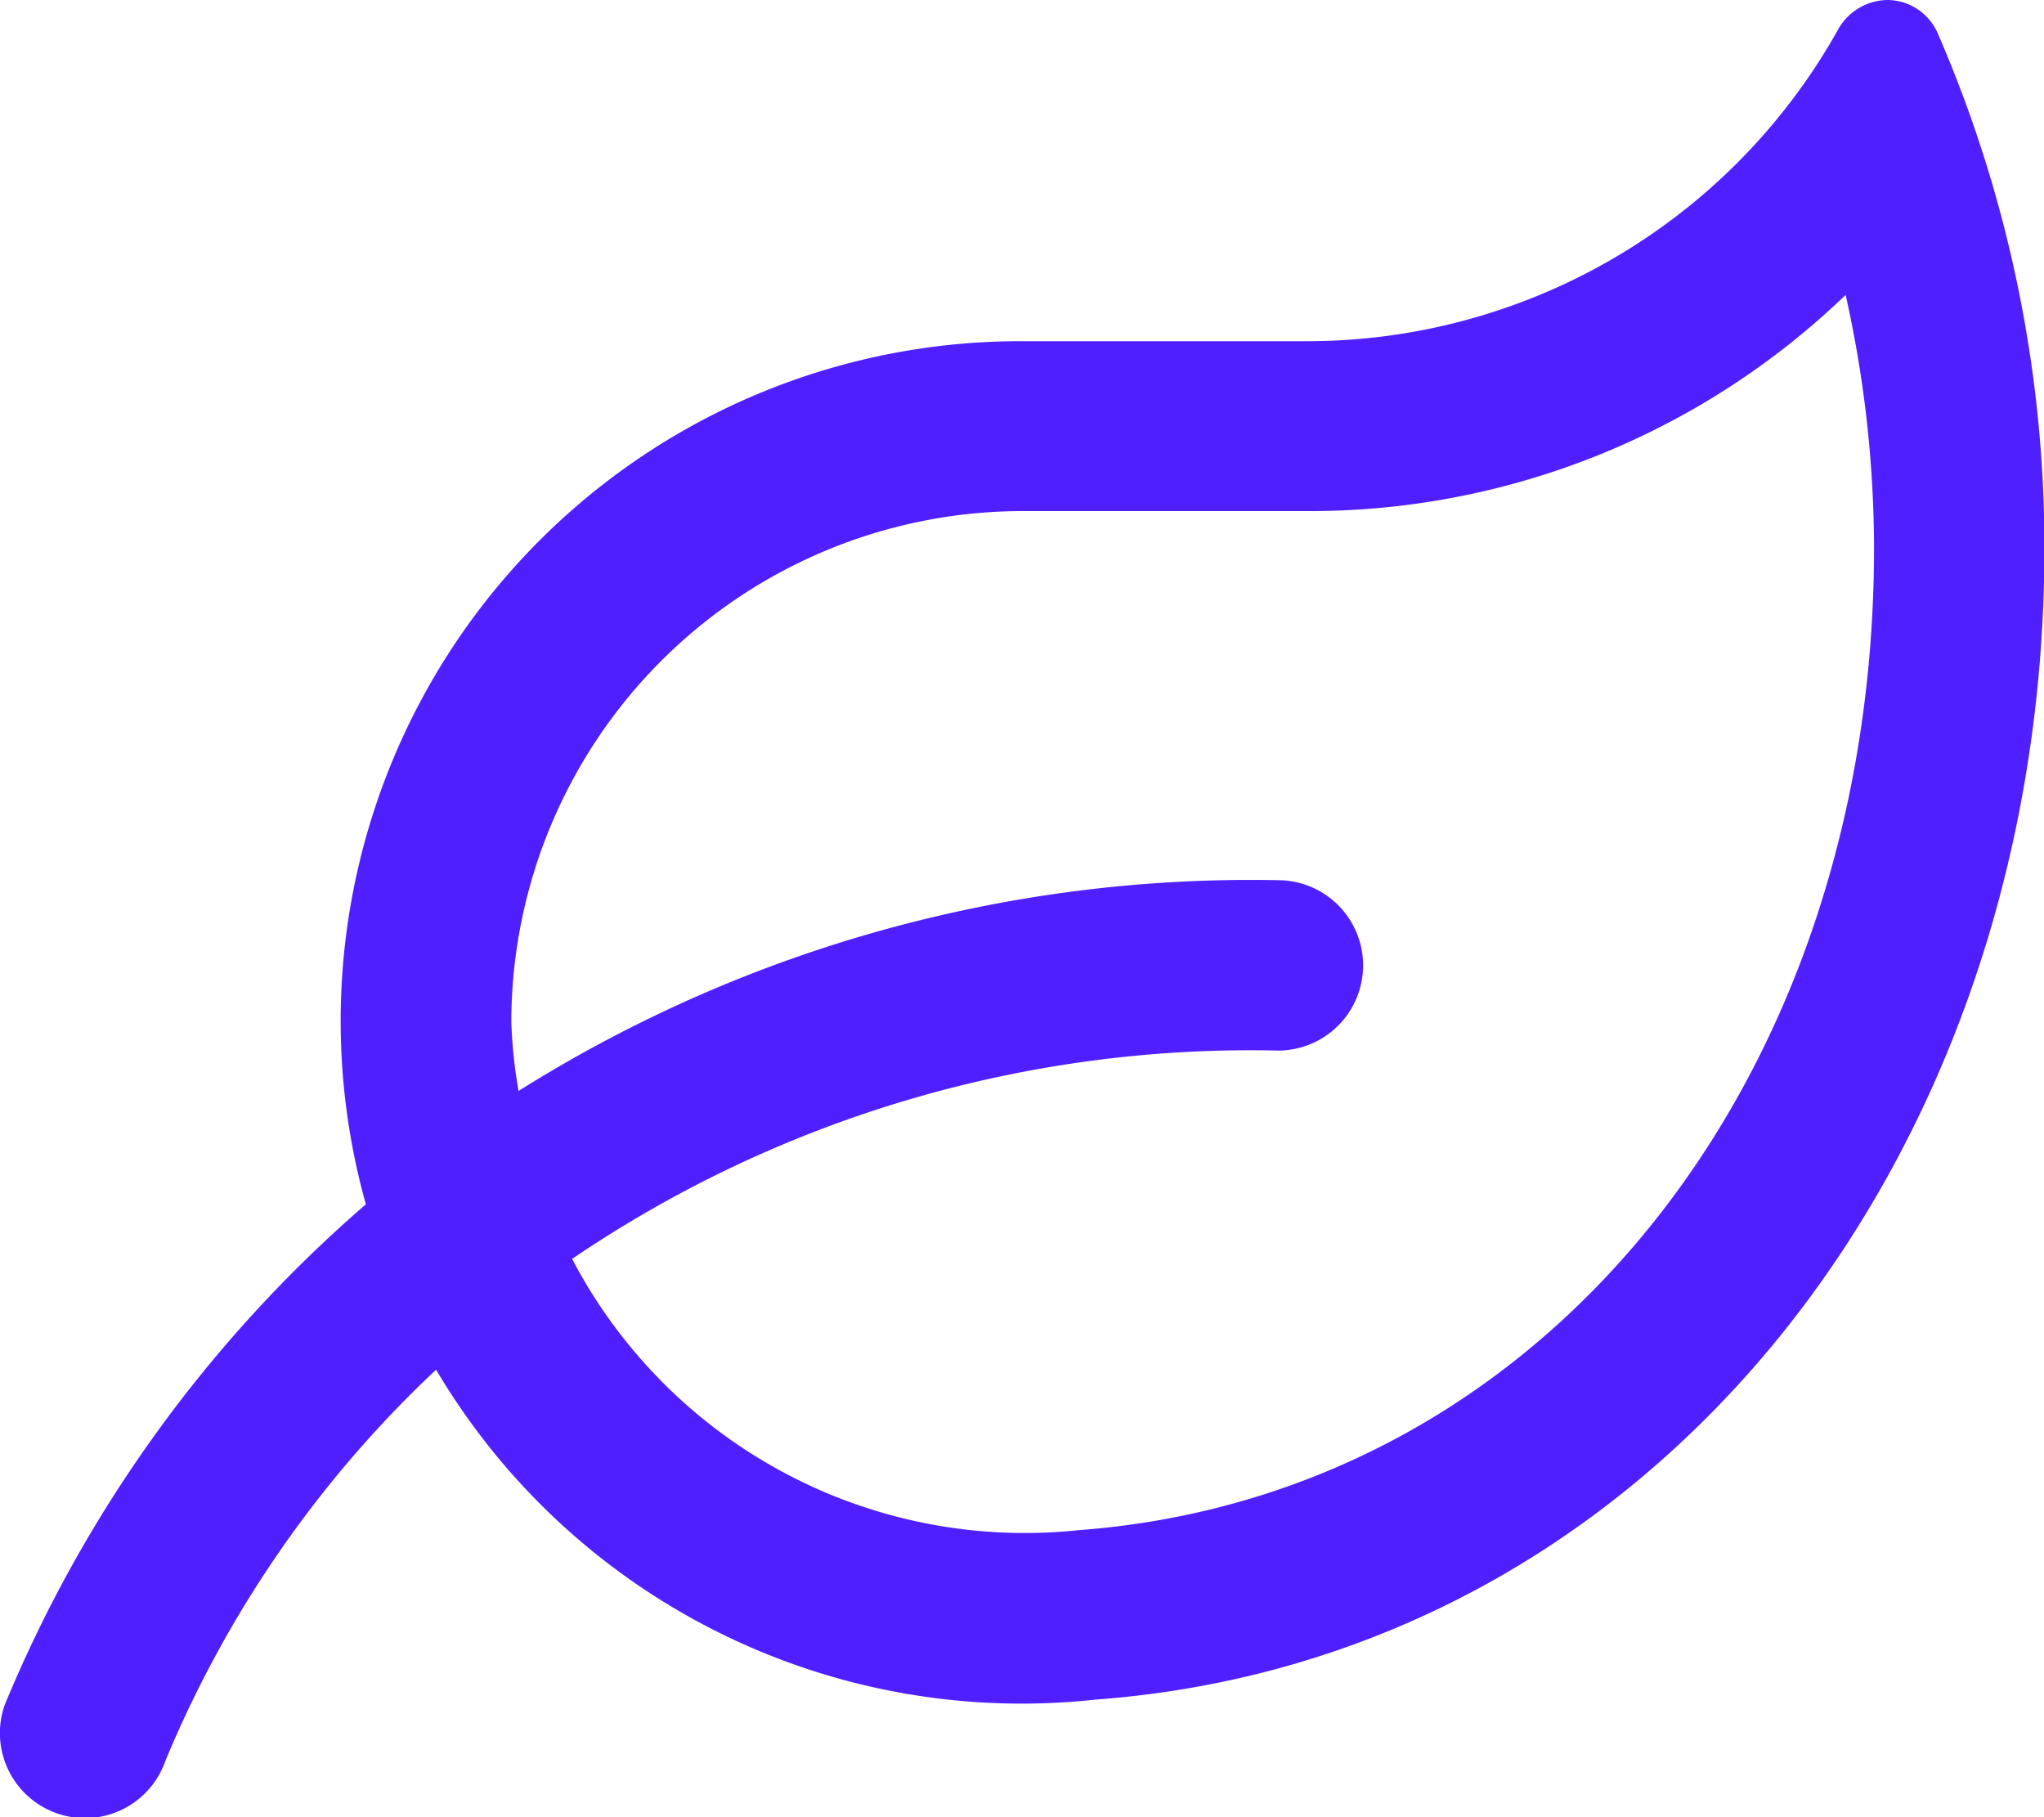
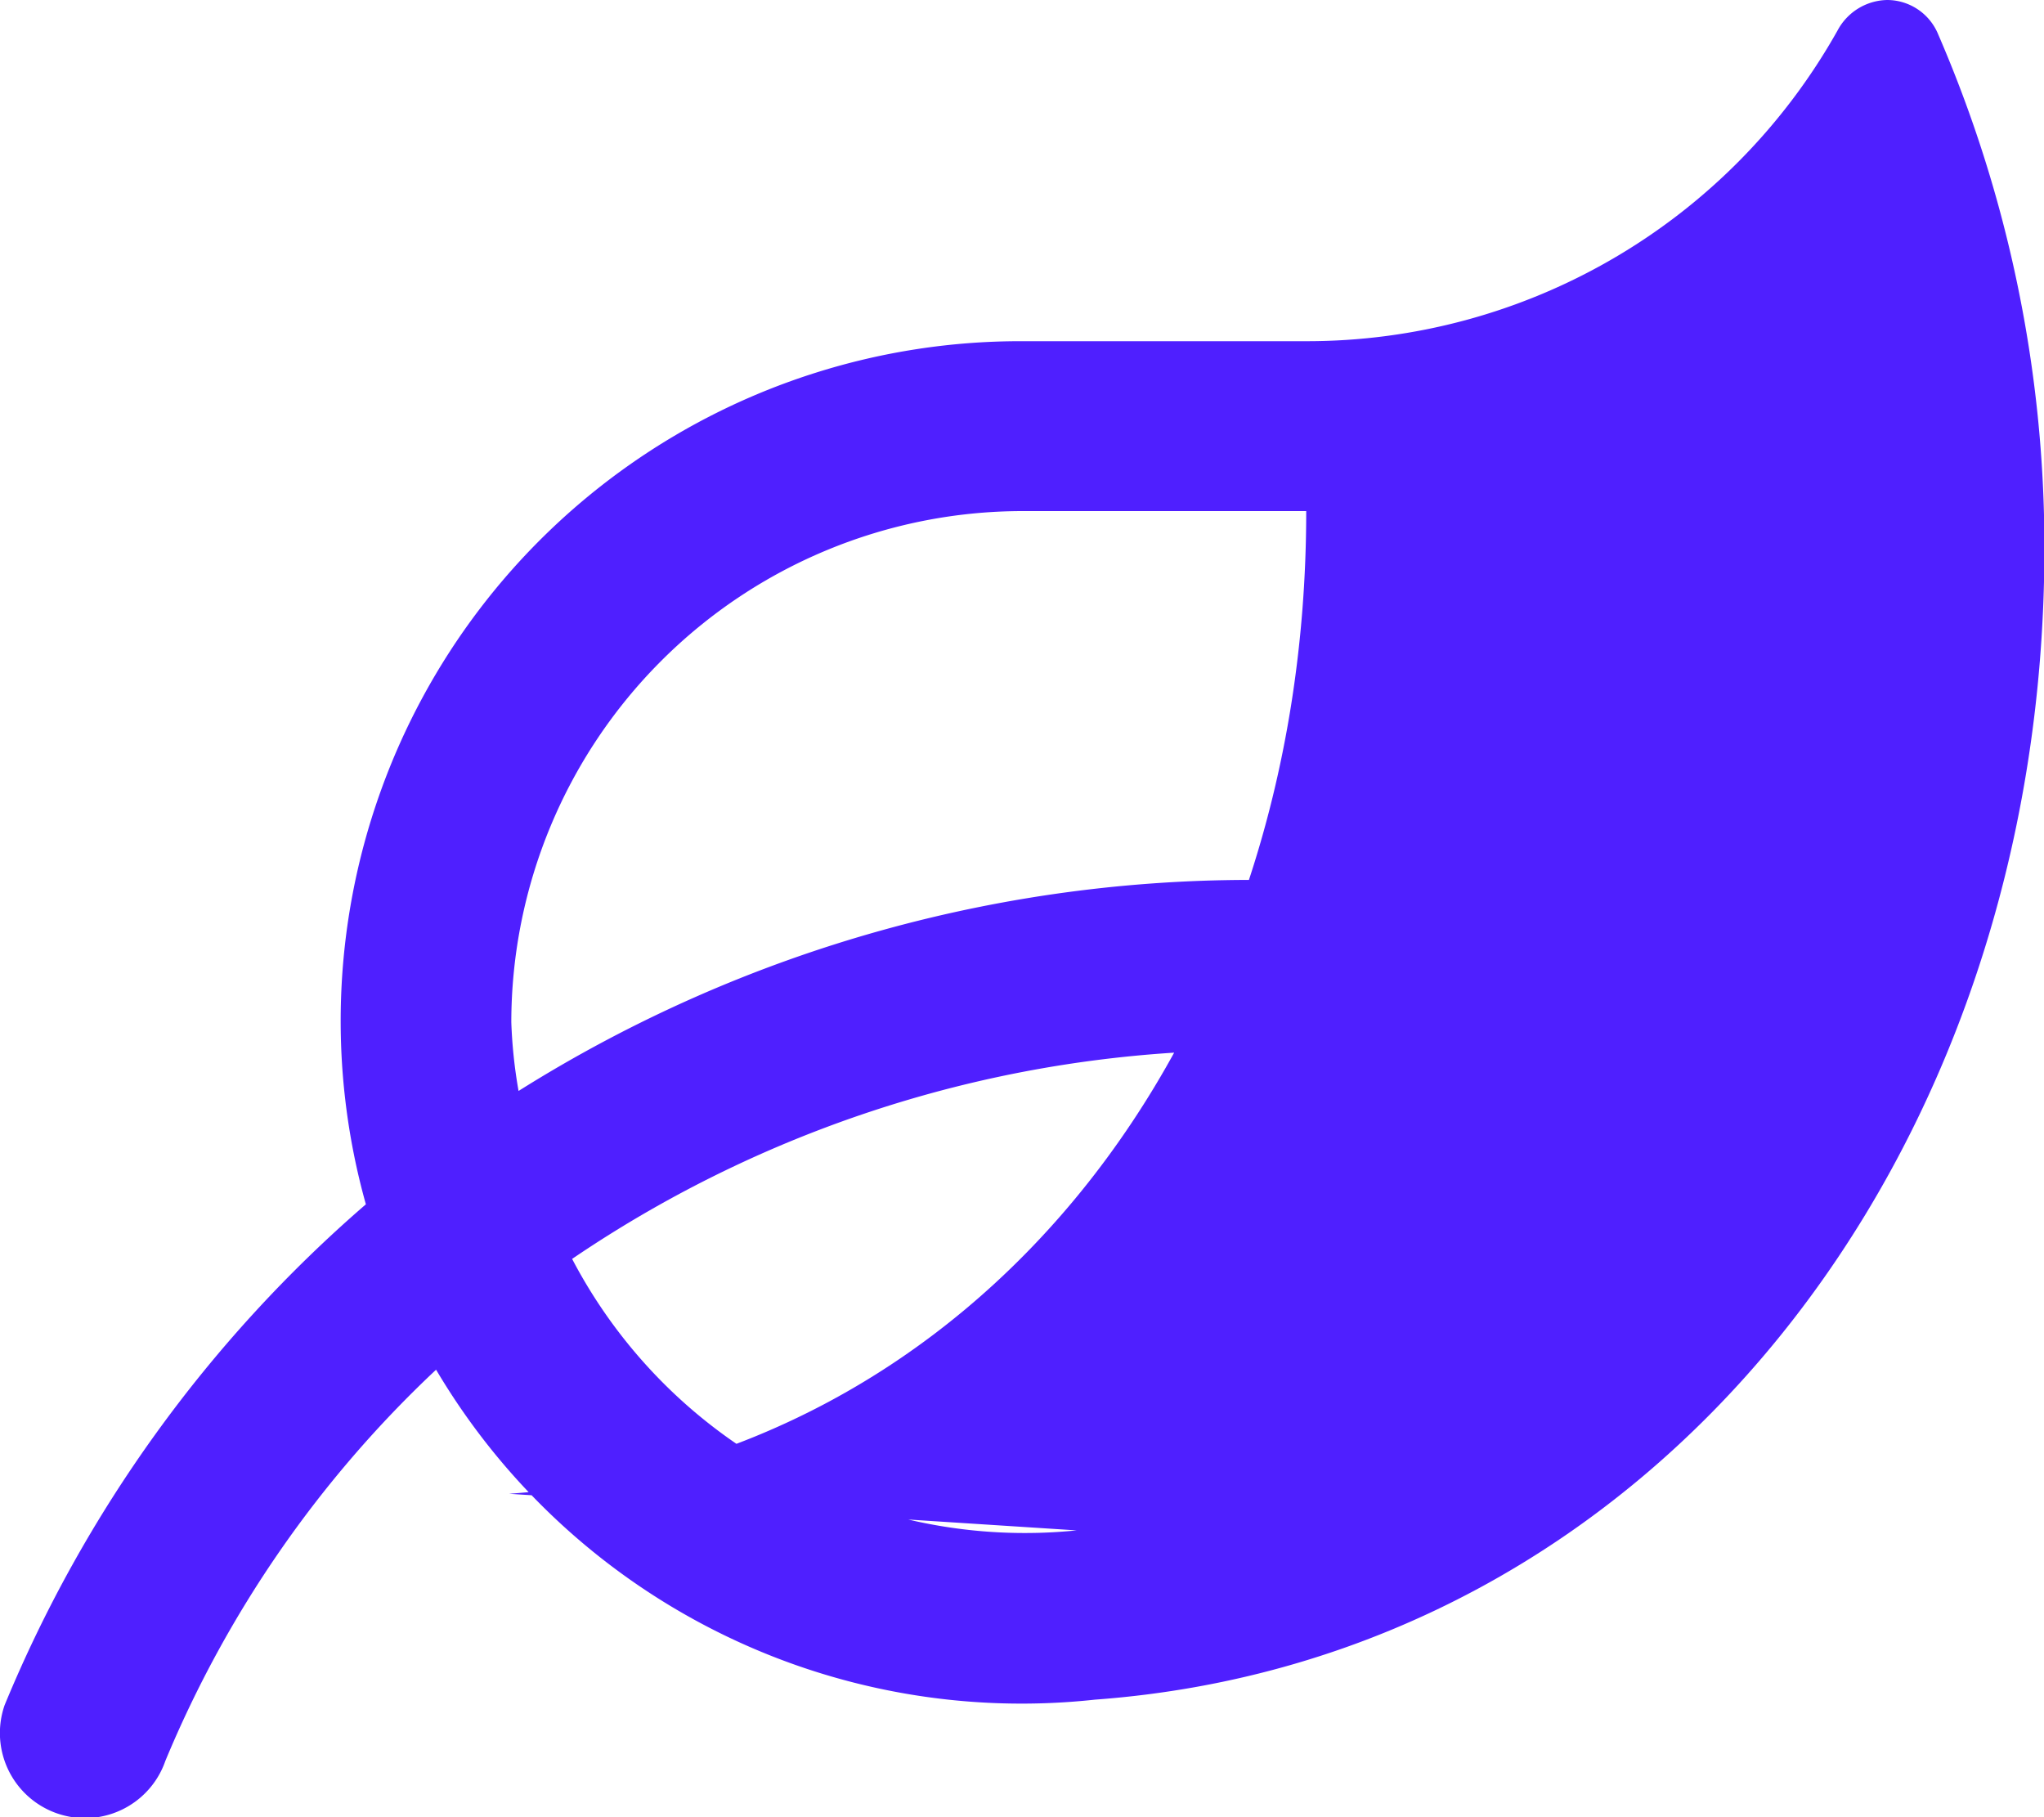
<svg xmlns="http://www.w3.org/2000/svg" width="20" height="17.779" viewBox="0 0 20 17.779">
-   <path id="Path_257" data-name="Path 257" d="M18.952.337a.541.541,0,0,0-.5-.337.562.562,0,0,0-.486.3,5.954,5.954,0,0,1-5.2,3.038H9.987a6.65,6.65,0,0,0-6.42,8.444,13.058,13.058,0,0,0-3.535,4.9.832.832,0,1,0,1.573.545A11.064,11.064,0,0,1,4.254,13.4,6.657,6.657,0,0,0,10.7,16.628c5.455-.4,9.291-5.285,9.291-11.271A12.626,12.626,0,0,0,18.952.337Zm-8.43,14.635a5,5,0,0,1-4.937-2.656,11.807,11.807,0,0,1,6.906-2.038.833.833,0,1,0,0-1.667,13.462,13.462,0,0,0-7.43,2.062A4.813,4.813,0,0,1,4.99,10a5.006,5.006,0,0,1,5-5h2.778a7.559,7.559,0,0,0,5.278-2.115,11.409,11.409,0,0,1,.278,2.472c0,5.243-3.26,9.285-7.8,9.614Z" transform="translate(0.013)" fill="#4f1fff" />
+   <path id="Path_257" data-name="Path 257" d="M18.952.337a.541.541,0,0,0-.5-.337.562.562,0,0,0-.486.3,5.954,5.954,0,0,1-5.2,3.038H9.987a6.65,6.65,0,0,0-6.42,8.444,13.058,13.058,0,0,0-3.535,4.9.832.832,0,1,0,1.573.545A11.064,11.064,0,0,1,4.254,13.4,6.657,6.657,0,0,0,10.7,16.628c5.455-.4,9.291-5.285,9.291-11.271A12.626,12.626,0,0,0,18.952.337Zm-8.43,14.635a5,5,0,0,1-4.937-2.656,11.807,11.807,0,0,1,6.906-2.038.833.833,0,1,0,0-1.667,13.462,13.462,0,0,0-7.43,2.062A4.813,4.813,0,0,1,4.99,10a5.006,5.006,0,0,1,5-5h2.778c0,5.243-3.26,9.285-7.8,9.614Z" transform="translate(0.013)" fill="#4f1fff" />
</svg>